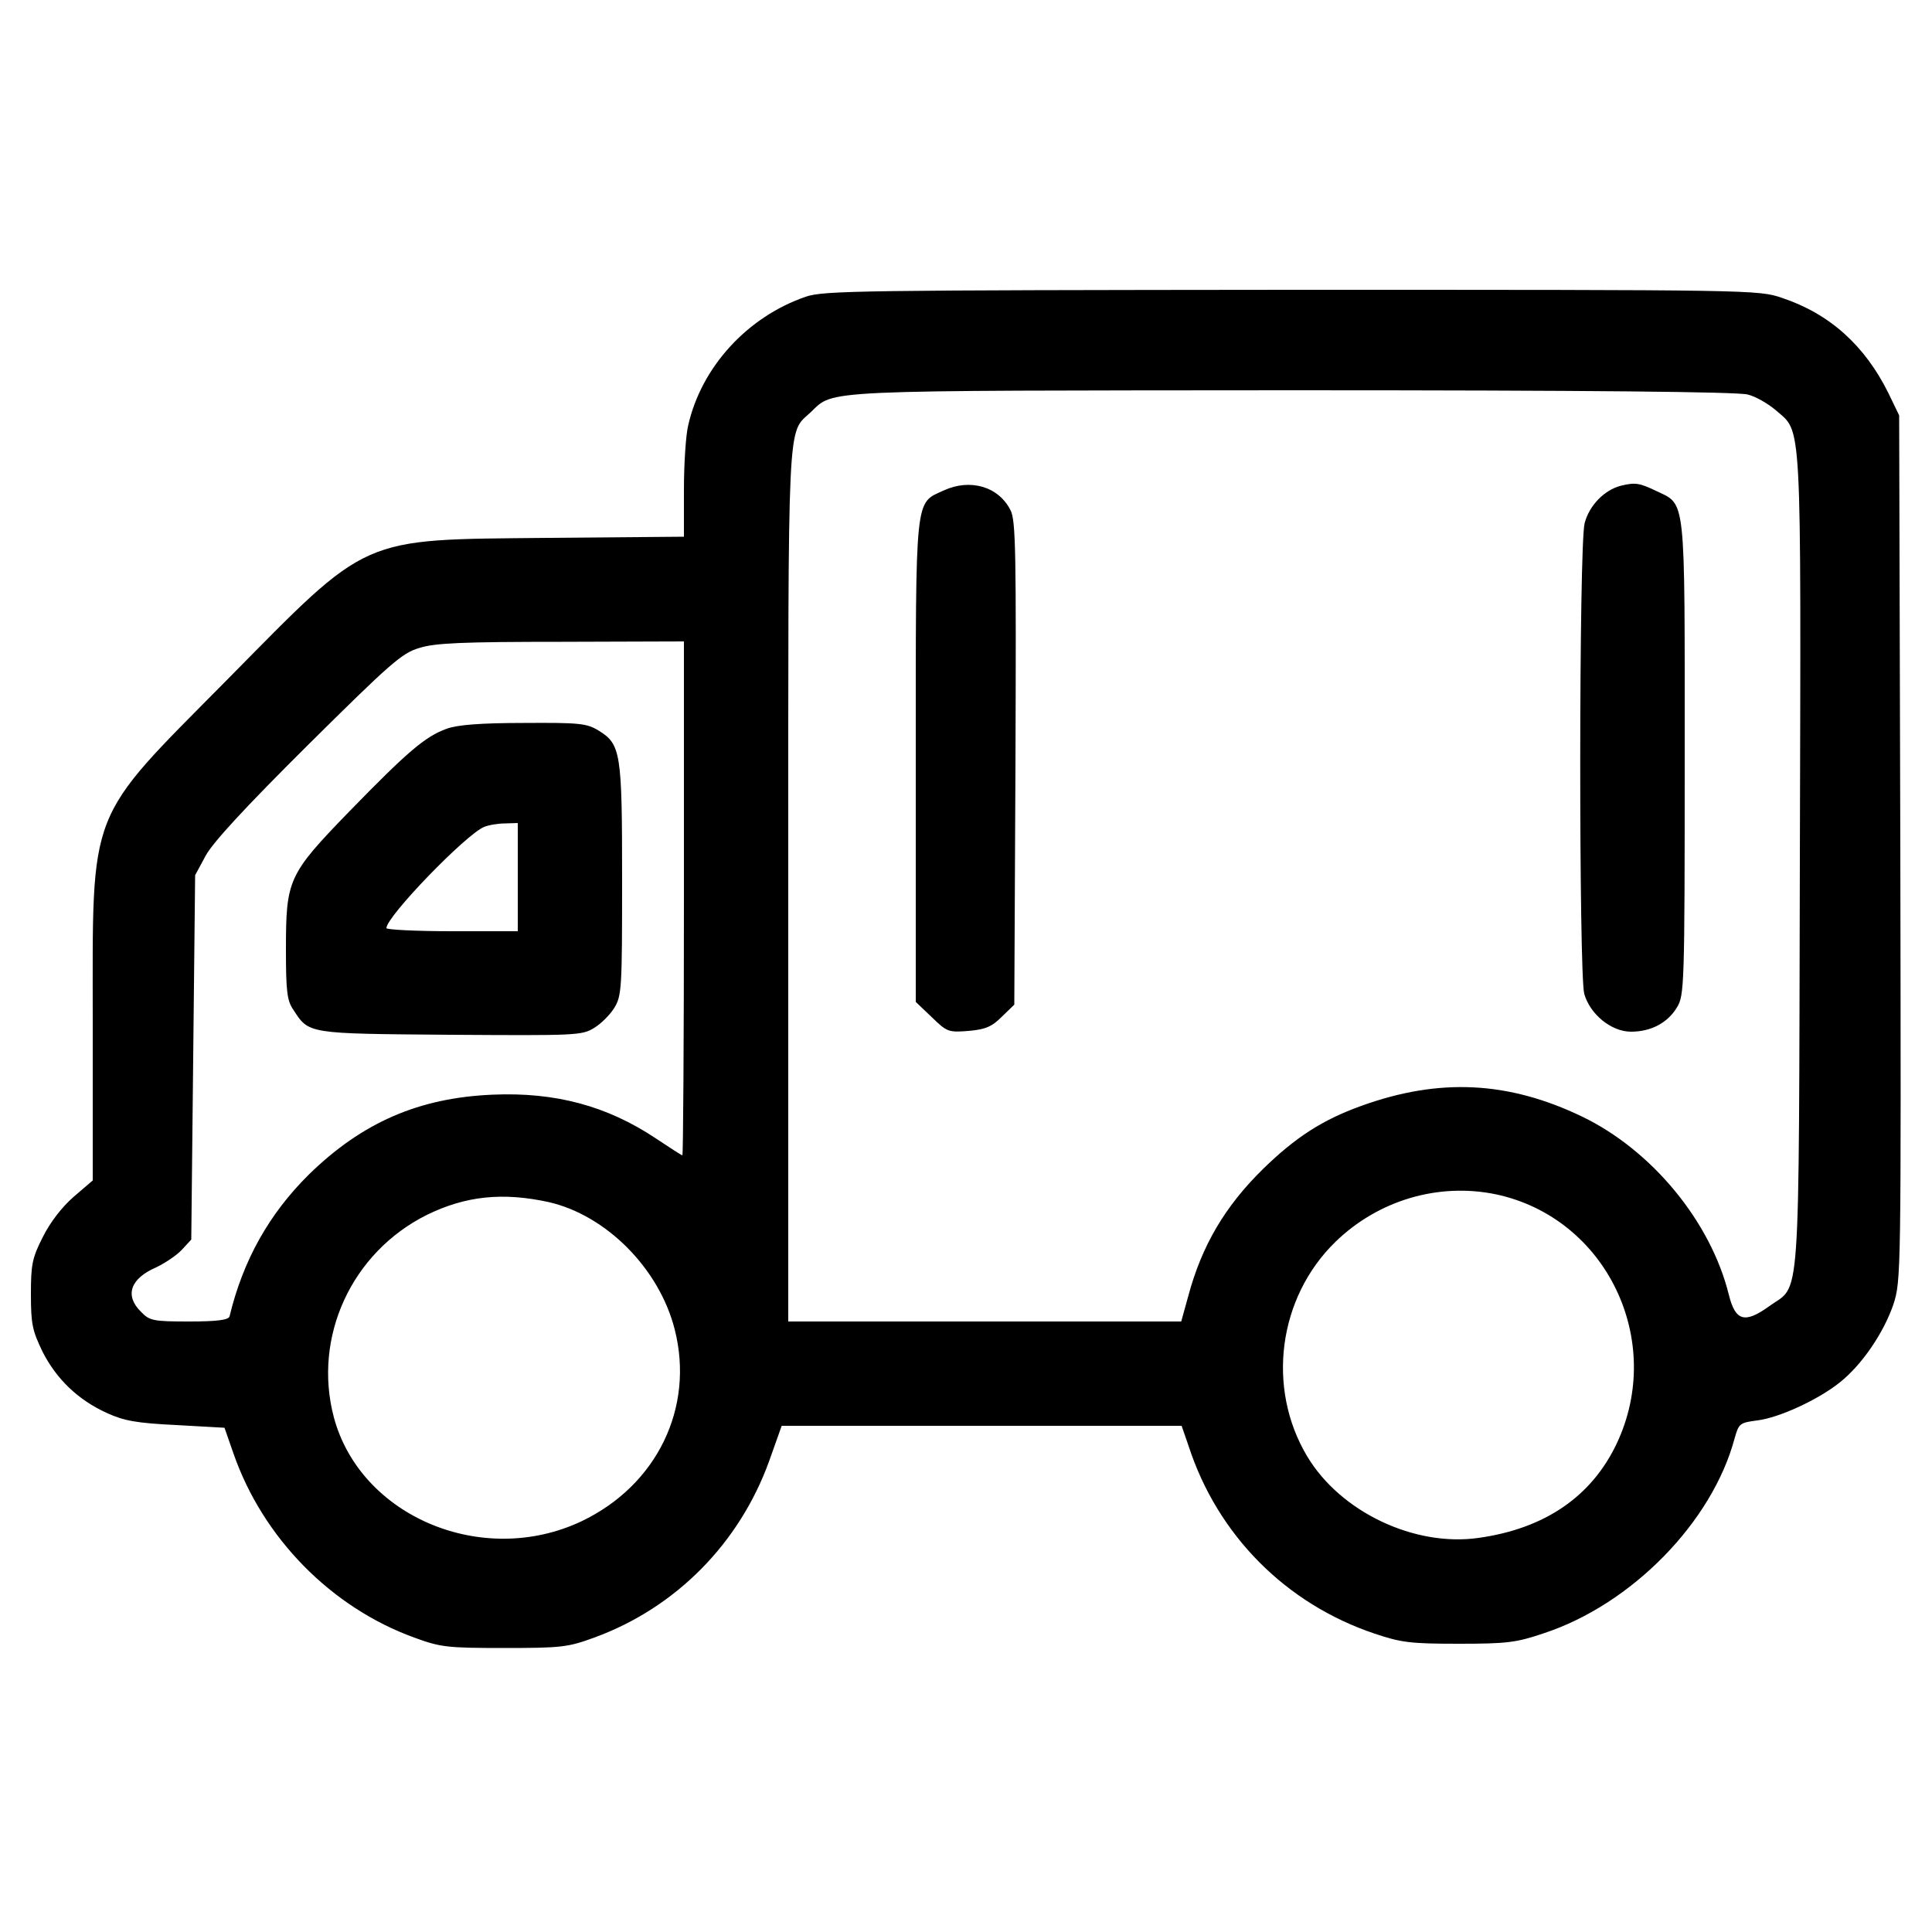
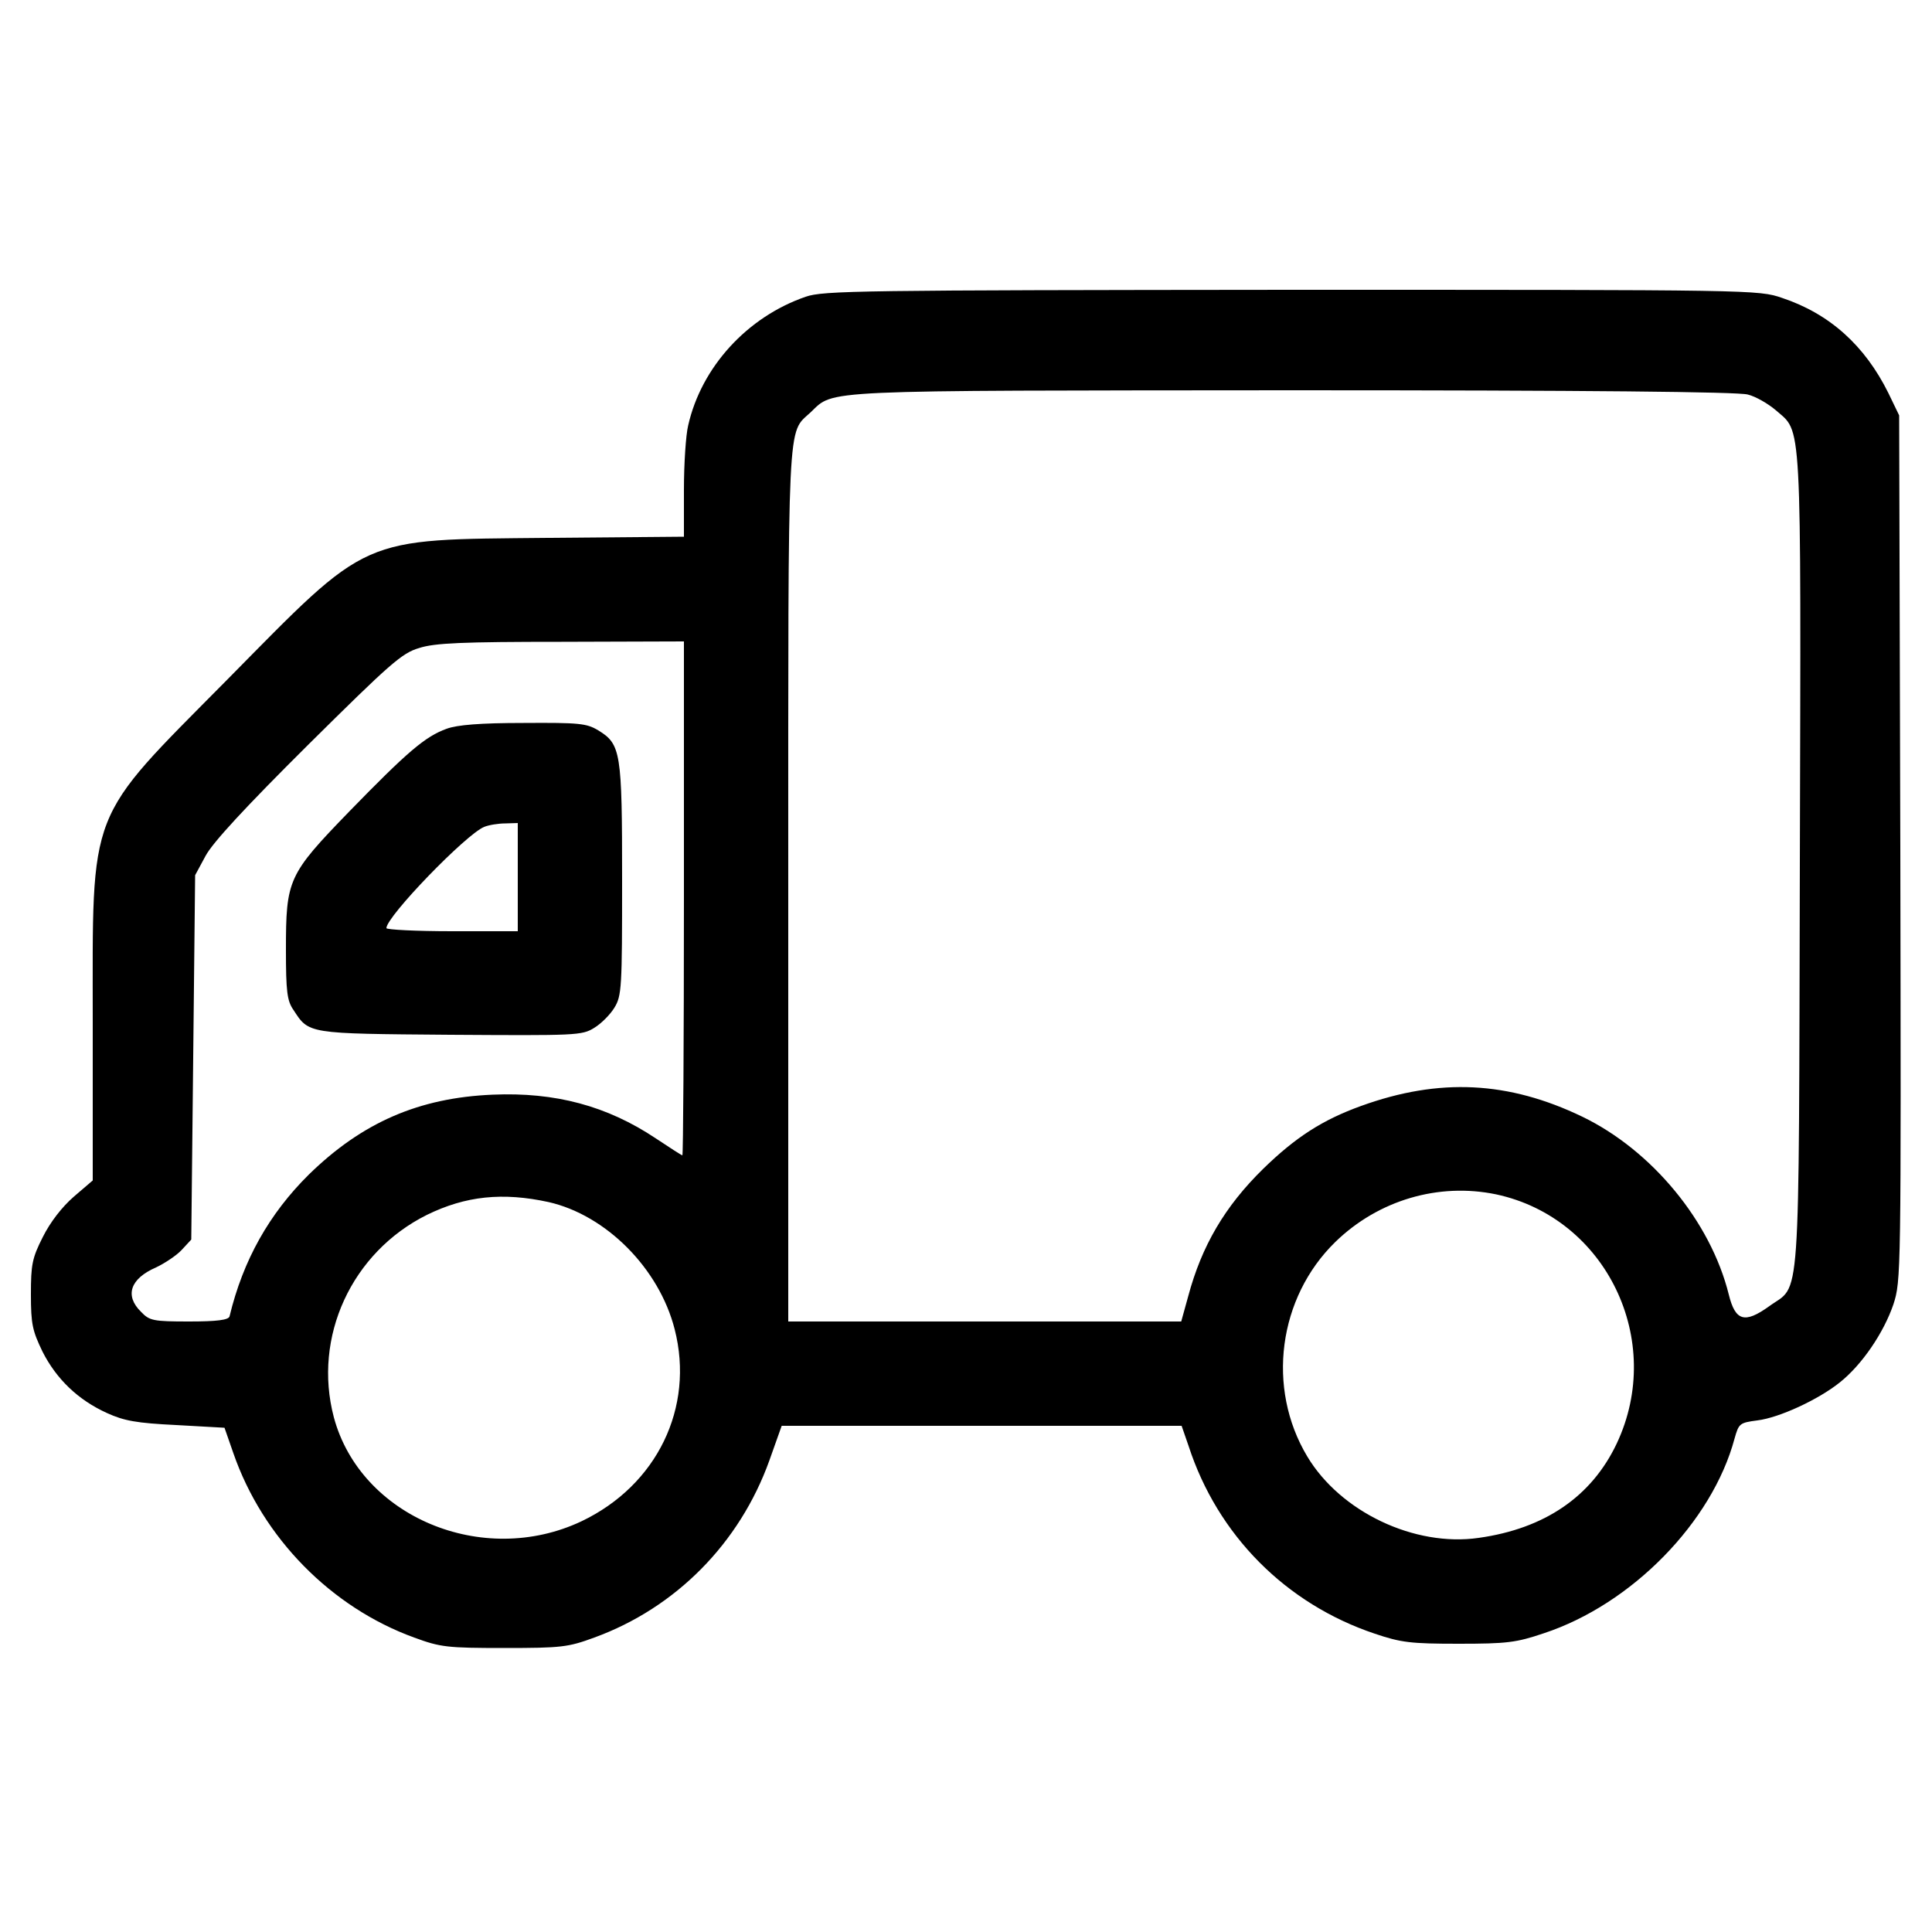
<svg xmlns="http://www.w3.org/2000/svg" version="1.0" width="500pt" height="500pt" viewBox="0 0 500 500" preserveAspectRatio="xMidYMid meet">
  <g transform="translate(0,500) scale(0.1,-0.1)" fill="#000000" stroke="none">
    <path d="M2085 4232 c-151 -52 -270 -182 -304 -333 -6 -24 -11 -99 -11 -166 l0 -122 -352 -3 c-492 -5 -459 9 -831 -368 -365 -369 -347 -323 -347 -889 l0 -406 -49 -42 c-31 -27 -61 -66 -80 -104 -28 -55 -31 -72 -31 -149 0 -77 4 -94 30 -148 36 -71 92 -125 167 -159 44 -20 76 -26 179 -31 l125 -7 23 -66 c76 -219 253 -399 468 -477 68 -25 85 -27 233 -27 148 0 165 2 233 27 211 77 376 244 453 458 l32 90 518 0 517 0 18 -52 c75 -231 252 -409 482 -486 68 -23 93 -26 217 -26 125 0 149 3 220 27 228 75 436 288 494 504 11 39 13 41 59 47 57 7 158 54 213 98 58 46 114 129 139 202 20 62 20 73 18 1182 l-3 1119 -28 58 c-61 123 -152 205 -275 246 -61 21 -73 21 -1269 21 -1120 -1 -1212 -2 -1258 -18z m2438 -253 c21 -5 53 -24 72 -40 69 -61 66 3 63 -1169 -3 -1187 3 -1090 -80 -1151 -63 -45 -87 -38 -104 31 -47 189 -199 373 -379 460 -191 92 -370 101 -572 28 -100 -36 -170 -81 -254 -163 -99 -97 -159 -199 -194 -330 l-18 -65 -508 0 -509 0 0 1130 c0 1233 -3 1166 58 1223 62 59 8 56 1247 57 766 0 1152 -4 1178 -11z m-2753 -1304 c0 -366 -2 -665 -4 -665 -2 0 -33 20 -69 44 -126 84 -260 120 -422 113 -191 -8 -338 -72 -476 -207 -102 -101 -170 -221 -205 -367 -3 -9 -32 -13 -104 -13 -94 0 -103 2 -125 25 -43 42 -28 86 39 115 23 11 53 31 66 45 l25 27 5 471 5 472 27 50 c18 34 103 126 265 287 213 211 243 238 288 251 40 13 113 16 368 16 l317 1 0 -665z m2102 -766 c285 -61 438 -378 312 -645 -65 -137 -186 -220 -357 -244 -166 -24 -358 67 -444 211 -106 177 -75 411 73 555 111 108 267 154 416 123z m-2452 -20 c149 -34 286 -172 326 -329 52 -203 -46 -404 -241 -497 -256 -121 -572 12 -641 269 -55 208 46 427 241 524 100 49 196 59 315 33z" />
-     <path d="M2443 3731 c-76 -35 -73 -3 -73 -702 l0 -622 42 -40 c39 -38 43 -39 95 -35 44 4 60 11 86 37 l32 31 3 625 c2 547 1 629 -13 655 -31 61 -104 82 -172 51z" />
-     <path d="M4195 3743 c-43 -11 -82 -51 -94 -97 -15 -59 -15 -1165 -1 -1218 15 -53 70 -98 121 -98 52 0 95 23 119 63 19 31 20 55 20 645 0 690 4 654 -75 692 -42 20 -53 22 -90 13z" />
    <path d="M1156 3114 c-56 -20 -103 -61 -252 -214 -159 -164 -164 -176 -164 -359 0 -106 3 -131 19 -154 41 -63 34 -62 406 -65 326 -2 341 -2 373 18 18 11 41 34 52 52 19 31 20 51 20 331 0 331 -3 351 -62 387 -30 18 -49 20 -193 19 -112 0 -172 -5 -199 -15z m184 -384 l0 -140 -170 0 c-93 0 -170 4 -170 8 0 30 206 243 253 262 12 5 37 9 55 9 l32 1 0 -140z" />
  </g>
</svg>